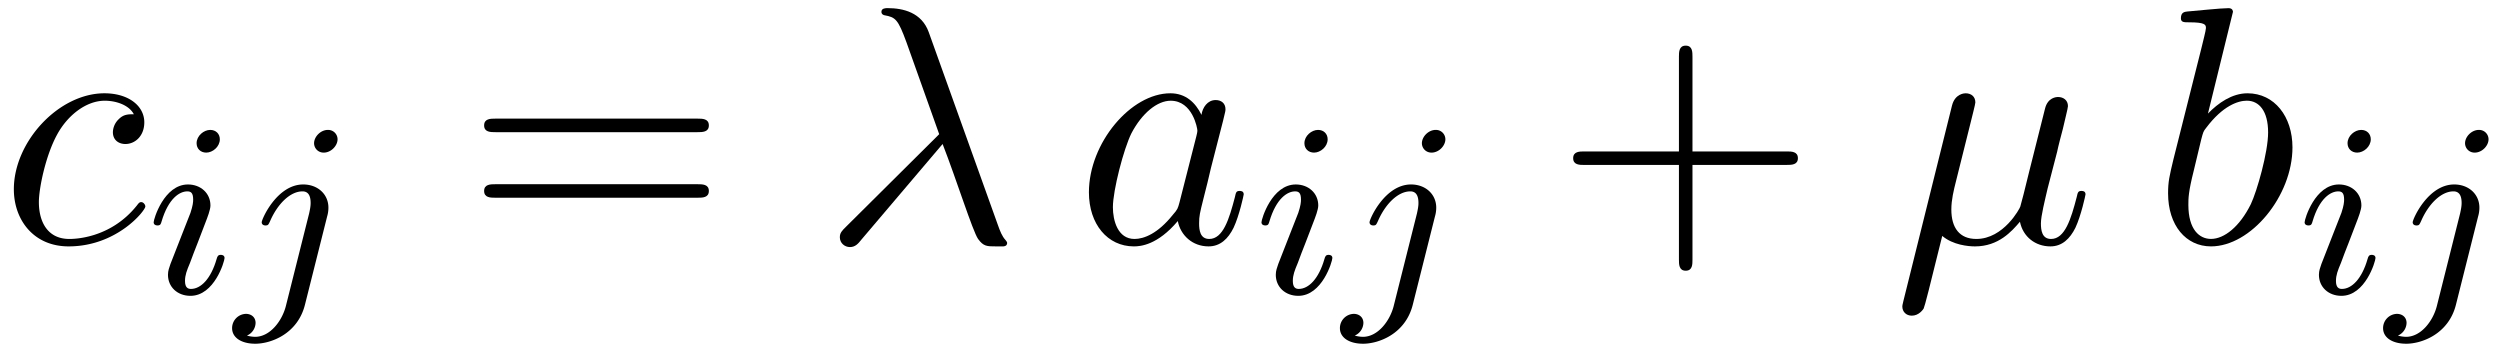
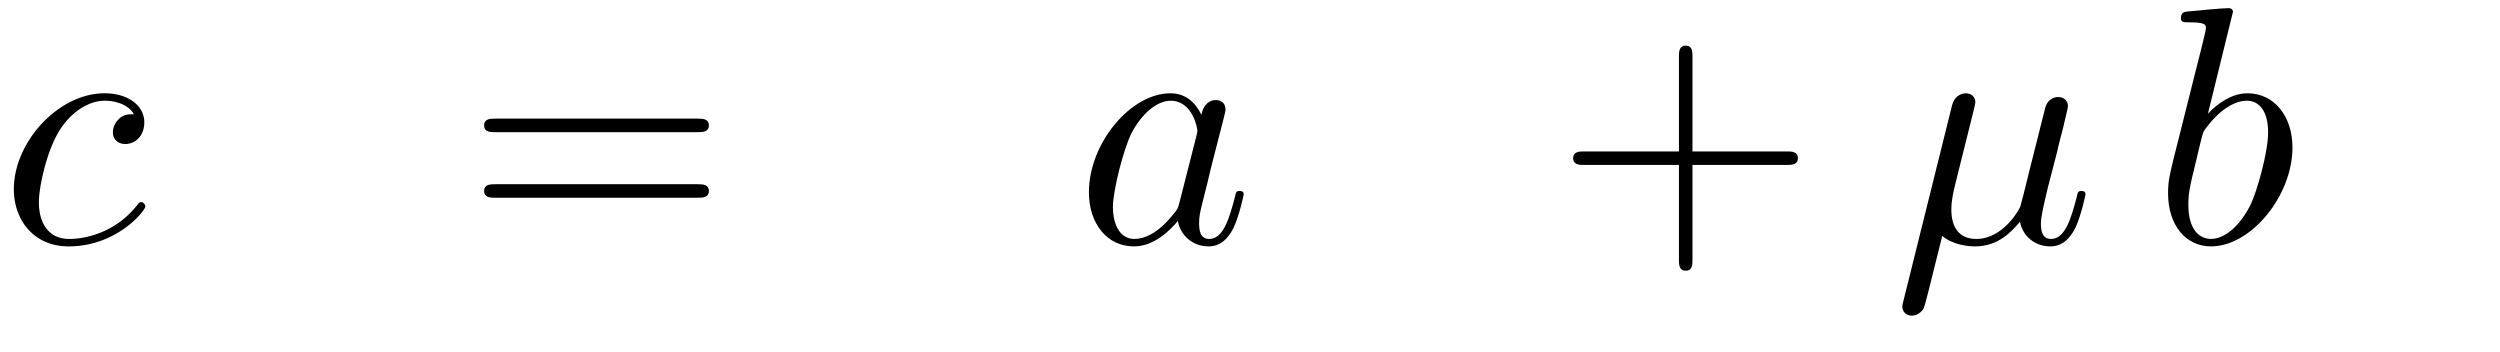
<svg xmlns="http://www.w3.org/2000/svg" xmlns:xlink="http://www.w3.org/1999/xlink" width="135" height="19" viewBox="1872.02 1482.959 80.697 11.357">
  <defs>
    <path id="g2-43" d="M4.462-2.51h3.043c.153 0 .36 0 .36-.217s-.207-.218-.36-.218H4.462V-6c0-.153 0-.36-.218-.36s-.219.207-.219.36v3.055H.971c-.153 0-.36 0-.36.218s.207.218.36.218h3.054V.545c0 .153 0 .36.219.36s.218-.207.218-.36z" />
    <path id="g2-61" d="M7.495-3.567c.163 0 .37 0 .37-.218s-.207-.219-.36-.219H.971c-.153 0-.36 0-.36.219s.207.218.37.218zm.01 2.116c.153 0 .36 0 .36-.218s-.207-.218-.37-.218H.982c-.164 0-.371 0-.371.218s.207.218.36.218z" />
-     <path id="g1-21" d="M3.895-3.185C4.342-2.04 4.865-.371 5.04-.12c.175.24.284.24.578.24h.24c.11-.01.12-.076.12-.11s-.022-.054-.054-.097c-.11-.12-.175-.284-.251-.502L3.447-6.796c-.229-.633-.818-.775-1.33-.775-.055 0-.197 0-.197.12 0 .087.087.11.098.11.36.065.437.13.71.872l1.057 2.967-3.01 2.99c-.131.13-.197.196-.197.337 0 .186.153.317.327.317s.273-.12.36-.23z" />
    <path id="g1-22" d="M2.52-3.83c.055-.228.164-.643.164-.697 0-.186-.131-.295-.317-.295-.032 0-.338.011-.436.393L.36 1.887c-.033.131-.033.153-.033.175 0 .163.12.294.306.294.229 0 .36-.196.382-.229.043-.098.185-.665.6-2.345.349.294.84.338 1.058.338.763 0 1.189-.49 1.45-.796.099.49.502.796.982.796.382 0 .633-.25.808-.6.185-.393.327-1.058.327-1.08 0-.11-.098-.11-.13-.11-.11 0-.12.045-.154.197-.185.71-.381 1.353-.829 1.353-.294 0-.327-.284-.327-.502 0-.24.13-.753.218-1.134l.306-1.179c.032-.163.141-.578.185-.741.055-.251.164-.666.164-.731 0-.197-.153-.295-.317-.295-.054 0-.338.011-.425.382l-.513 2.04c-.13.545-.25 1.004-.283 1.113C4.124-1.113 3.6-.12 2.716-.12c-.545 0-.807-.36-.807-.95 0-.315.076-.62.153-.926z" />
    <path id="g1-97" d="M4.07-4.124c-.197-.403-.514-.698-1.005-.698C1.79-4.822.436-3.218.436-1.625.436-.6 1.036.12 1.887.12c.218 0 .764-.044 1.418-.818.088.458.47.818.993.818.382 0 .633-.25.807-.6.186-.393.328-1.058.328-1.08 0-.11-.098-.11-.131-.11-.11 0-.12.045-.153.197-.185.71-.382 1.353-.829 1.353-.295 0-.327-.284-.327-.502 0-.24.022-.327.142-.807.12-.458.141-.567.24-.982l.392-1.527c.077-.306.077-.327.077-.371 0-.186-.131-.295-.317-.295-.262 0-.425.24-.458.48m-.71 2.826c-.055.196-.055.218-.218.403-.48.6-.927.775-1.233.775-.545 0-.698-.6-.698-1.025 0-.546.349-1.888.6-2.39.338-.643.829-1.047 1.265-1.047.71 0 .862.895.862.96s-.022.131-.033.186z" />
    <path id="g1-98" d="M2.607-7.45c0-.012 0-.12-.142-.12-.25 0-1.047.086-1.33.108-.088.011-.208.022-.208.218 0 .131.098.131.262.131.524 0 .546.077.546.186 0 .076-.099.447-.153.676L.687-2.695c-.13.546-.174.72-.174 1.102C.513-.556 1.09.12 1.898.12c1.287 0 2.63-1.625 2.63-3.196 0-.993-.579-1.746-1.452-1.746-.501 0-.949.317-1.276.655zM1.582-3.328c.065-.24.065-.262.163-.382.535-.71 1.026-.873 1.31-.873.392 0 .687.327.687 1.026 0 .643-.36 1.898-.557 2.312-.36.731-.861 1.124-1.287 1.124-.37 0-.73-.295-.73-1.102 0-.207 0-.414.174-1.102z" />
    <path id="g1-99" d="M4.32-4.145c-.175 0-.327 0-.48.152a.6.6 0 0 0-.196.426c0 .262.196.382.403.382.317 0 .611-.262.611-.699 0-.534-.513-.938-1.287-.938-1.473 0-2.924 1.56-2.924 3.098C.447-.742 1.08.12 2.215.12c1.56 0 2.476-1.156 2.476-1.287 0-.066-.066-.142-.131-.142-.055 0-.076.022-.142.109C3.556-.12 2.368-.12 2.236-.12c-.687 0-.981-.535-.981-1.19 0-.446.218-1.505.589-2.18.338-.623.938-1.092 1.538-1.092.37 0 .785.142.938.437" />
-     <path id="g0-105" d="M2.375-4.973c0-.176-.127-.303-.31-.303-.208 0-.44.191-.44.43 0 .176.128.303.312.303.207 0 .438-.191.438-.43M1.211-2.048l-.43 1.1c-.04.12-.08.215-.08.35 0 .39.303.678.726.678.773 0 1.1-1.116 1.1-1.22 0-.08-.064-.103-.12-.103-.096 0-.112.055-.136.135-.183.638-.51.965-.828.965-.096 0-.192-.04-.192-.256 0-.19.056-.334.16-.581q.118-.323.247-.646l.247-.645c.072-.184.167-.43.167-.566 0-.399-.319-.678-.725-.678-.773 0-1.108 1.116-1.108 1.22 0 .071.056.103.12.103.103 0 .111-.048.135-.127.223-.757.59-.973.829-.973.112 0 .191.04.191.263 0 .08-.008.192-.087.43z" />
-     <path id="g0-106" d="M3.292-4.973a.304.304 0 0 0-.311-.303c-.24 0-.447.223-.447.43 0 .152.12.303.311.303.24 0 .447-.223.447-.43M1.626.399c-.12.486-.51 1.004-.996 1.004a1 1 0 0 1-.263-.04.46.46 0 0 0 .279-.407C.646.766.502.662.335.662a.46.46 0 0 0-.447.462c0 .303.295.502.75.502.486 0 1.362-.303 1.602-1.26l.717-2.853a1 1 0 0 0 .04-.279c0-.438-.35-.749-.813-.749-.845 0-1.34 1.116-1.34 1.22 0 .071.057.103.12.103.088 0 .096-.024.152-.143.239-.55.645-.957 1.044-.957.167 0 .263.112.263.375 0 .112-.024.223-.048.335z" />
  </defs>
  <g id="page1">
    <use xlink:href="#g1-99" x="1872.02" y="1490.792" />
    <use xlink:href="#g0-105" x="1876.741" y="1492.428" />
    <use xlink:href="#g0-106" x="1879.624" y="1492.428" />
    <use xlink:href="#g2-61" x="1887.036" y="1490.792" />
    <use xlink:href="#g1-21" x="1898.551" y="1490.792" />
    <use xlink:href="#g1-97" x="1906.733" y="1490.792" />
    <use xlink:href="#g0-105" x="1912.5" y="1492.428" />
    <use xlink:href="#g0-106" x="1915.383" y="1492.428" />
    <use xlink:href="#g2-43" x="1922.189" y="1490.792" />
    <use xlink:href="#g1-22" x="1933.098" y="1490.792" />
    <use xlink:href="#g1-98" x="1941.49" y="1490.792" />
    <use xlink:href="#g0-105" x="1946.171" y="1492.428" />
    <use xlink:href="#g0-106" x="1949.055" y="1492.428" />
  </g>
  <script type="text/ecmascript">if(window.parent.postMessage)window.parent.postMessage("4.42199|101.25|14.25|"+window.location,"*");</script>
</svg>